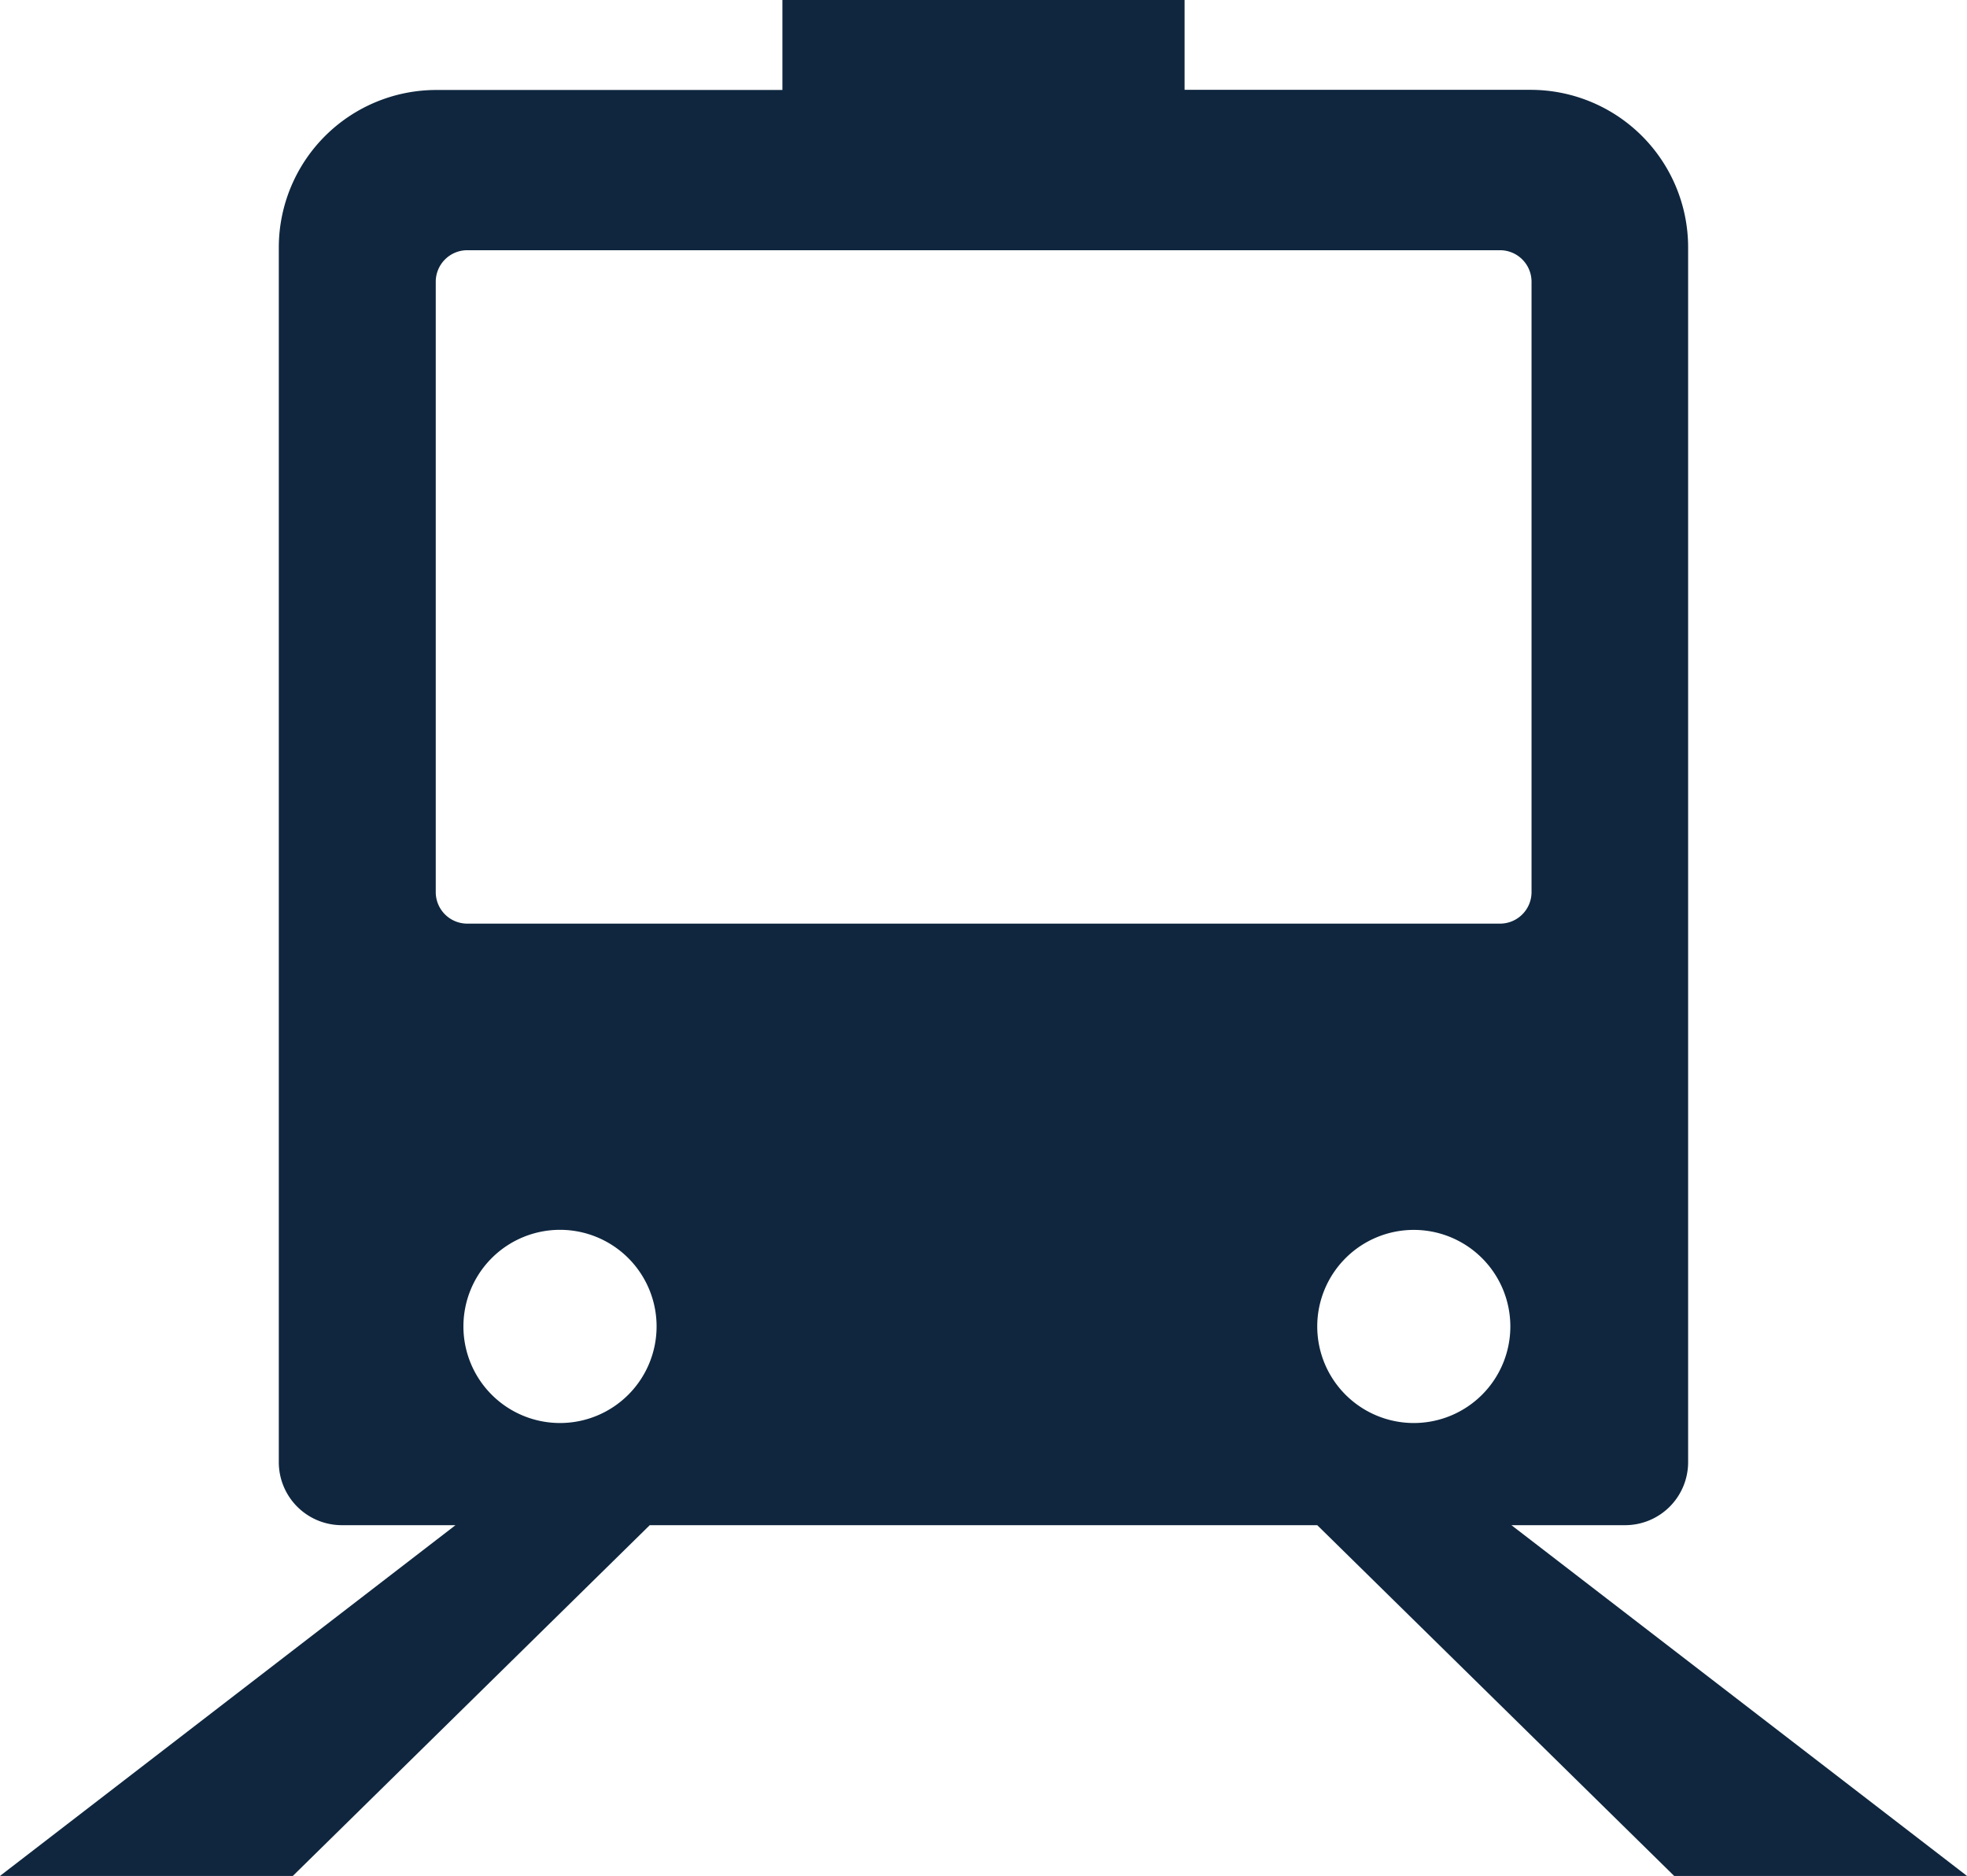
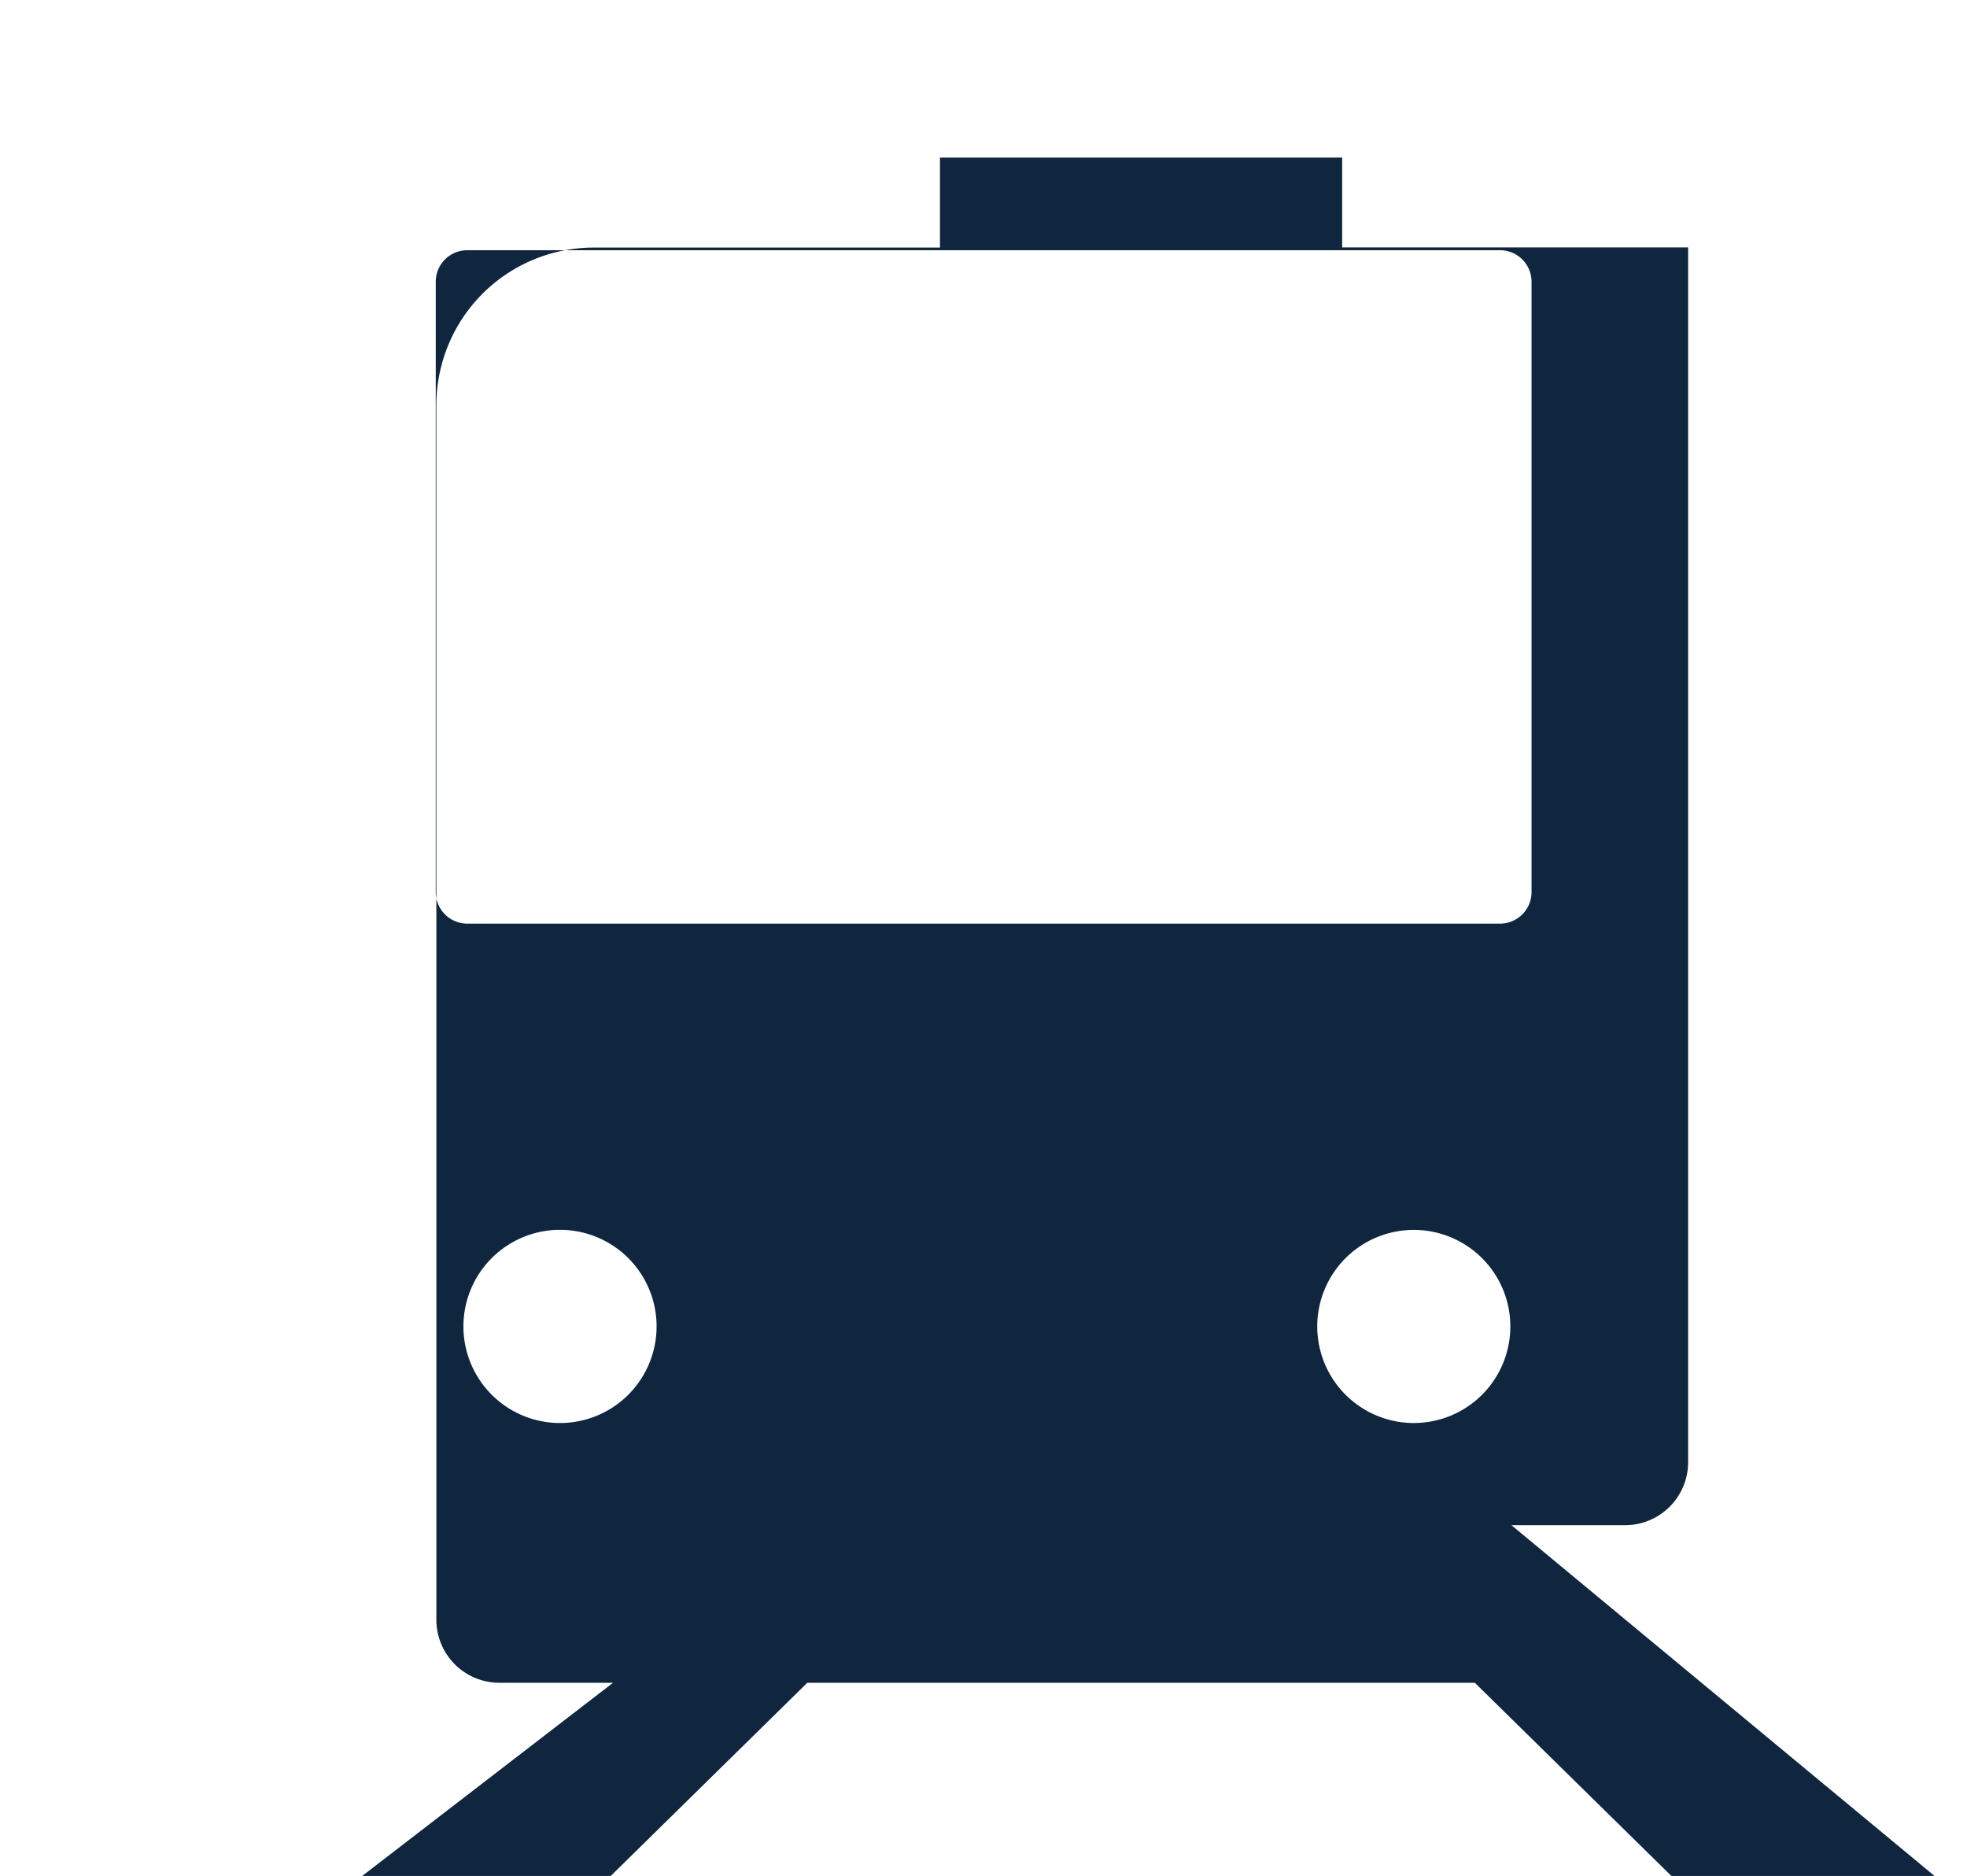
<svg xmlns="http://www.w3.org/2000/svg" height="51.58" viewBox="0 0 54.092 51.58" width="54.092">
-   <path d="m41.564 56.146h3.126a1.733 1.733 0 0 0 1.733-1.733v-33.4a4.333 4.333 0 0 0 -4.333-4.333h-9.514v-2.47h-11.06v2.474h-9.516a4.333 4.333 0 0 0 -4.333 4.333v33.4a1.733 1.733 0 0 0 1.733 1.729h3.126l-12.526 9.644h8.053l9.815-9.644h18.356l9.815 9.644h8.053zm-5.34-5.465a2.655 2.655 0 1 1 2.656 2.656 2.656 2.656 0 0 1 -2.656-2.656zm-20.824 2.656a2.656 2.656 0 1 1 2.656-2.656 2.656 2.656 0 0 1 -2.656 2.656zm-2.55-13.731a.867.867 0 0 1 -.867-.867v-16.782a.867.867 0 0 1 .867-.867h28.4a.867.867 0 0 1 .867.867v16.782a.867.867 0 0 1 -.867.867z" fill="#0f263e" transform="translate(0 -14.21)" />
+   <path d="m41.564 56.146h3.126a1.733 1.733 0 0 0 1.733-1.733v-33.4h-9.514v-2.47h-11.06v2.474h-9.516a4.333 4.333 0 0 0 -4.333 4.333v33.4a1.733 1.733 0 0 0 1.733 1.729h3.126l-12.526 9.644h8.053l9.815-9.644h18.356l9.815 9.644h8.053zm-5.34-5.465a2.655 2.655 0 1 1 2.656 2.656 2.656 2.656 0 0 1 -2.656-2.656zm-20.824 2.656a2.656 2.656 0 1 1 2.656-2.656 2.656 2.656 0 0 1 -2.656 2.656zm-2.55-13.731a.867.867 0 0 1 -.867-.867v-16.782a.867.867 0 0 1 .867-.867h28.4a.867.867 0 0 1 .867.867v16.782a.867.867 0 0 1 -.867.867z" fill="#0f263e" transform="translate(0 -14.21)" />
</svg>